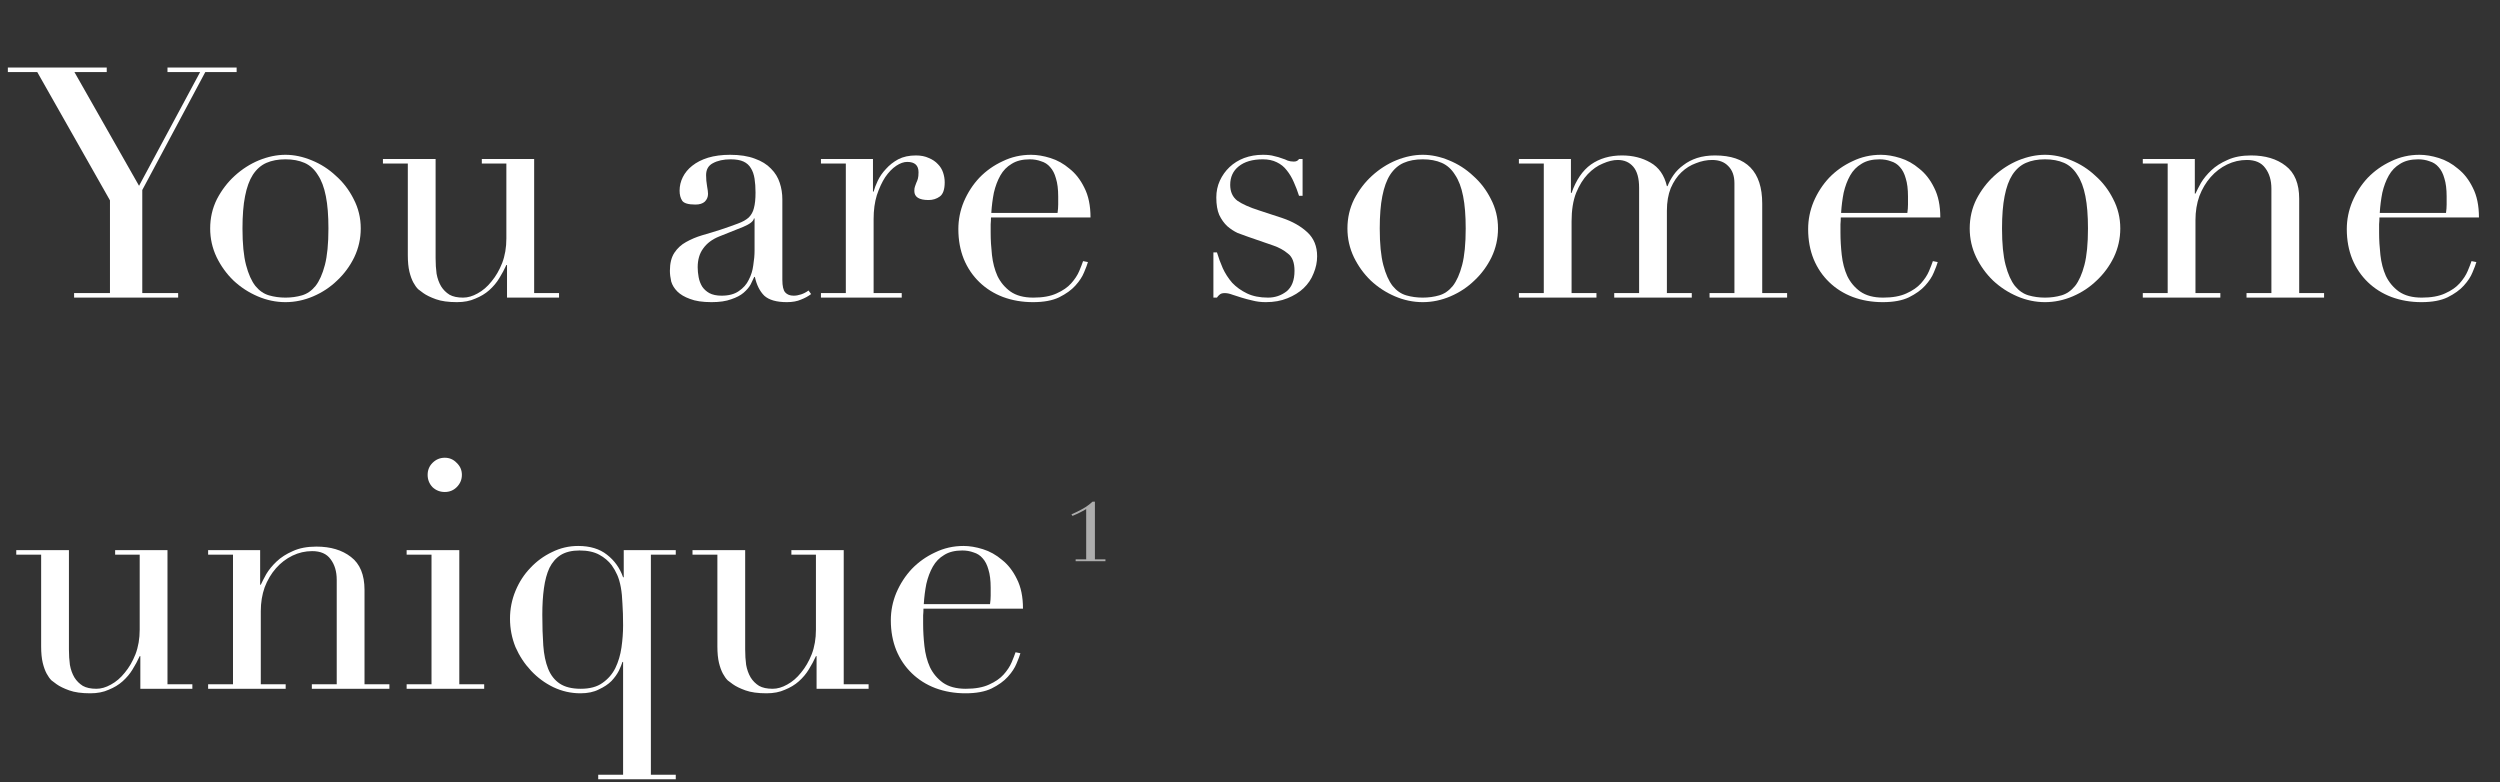
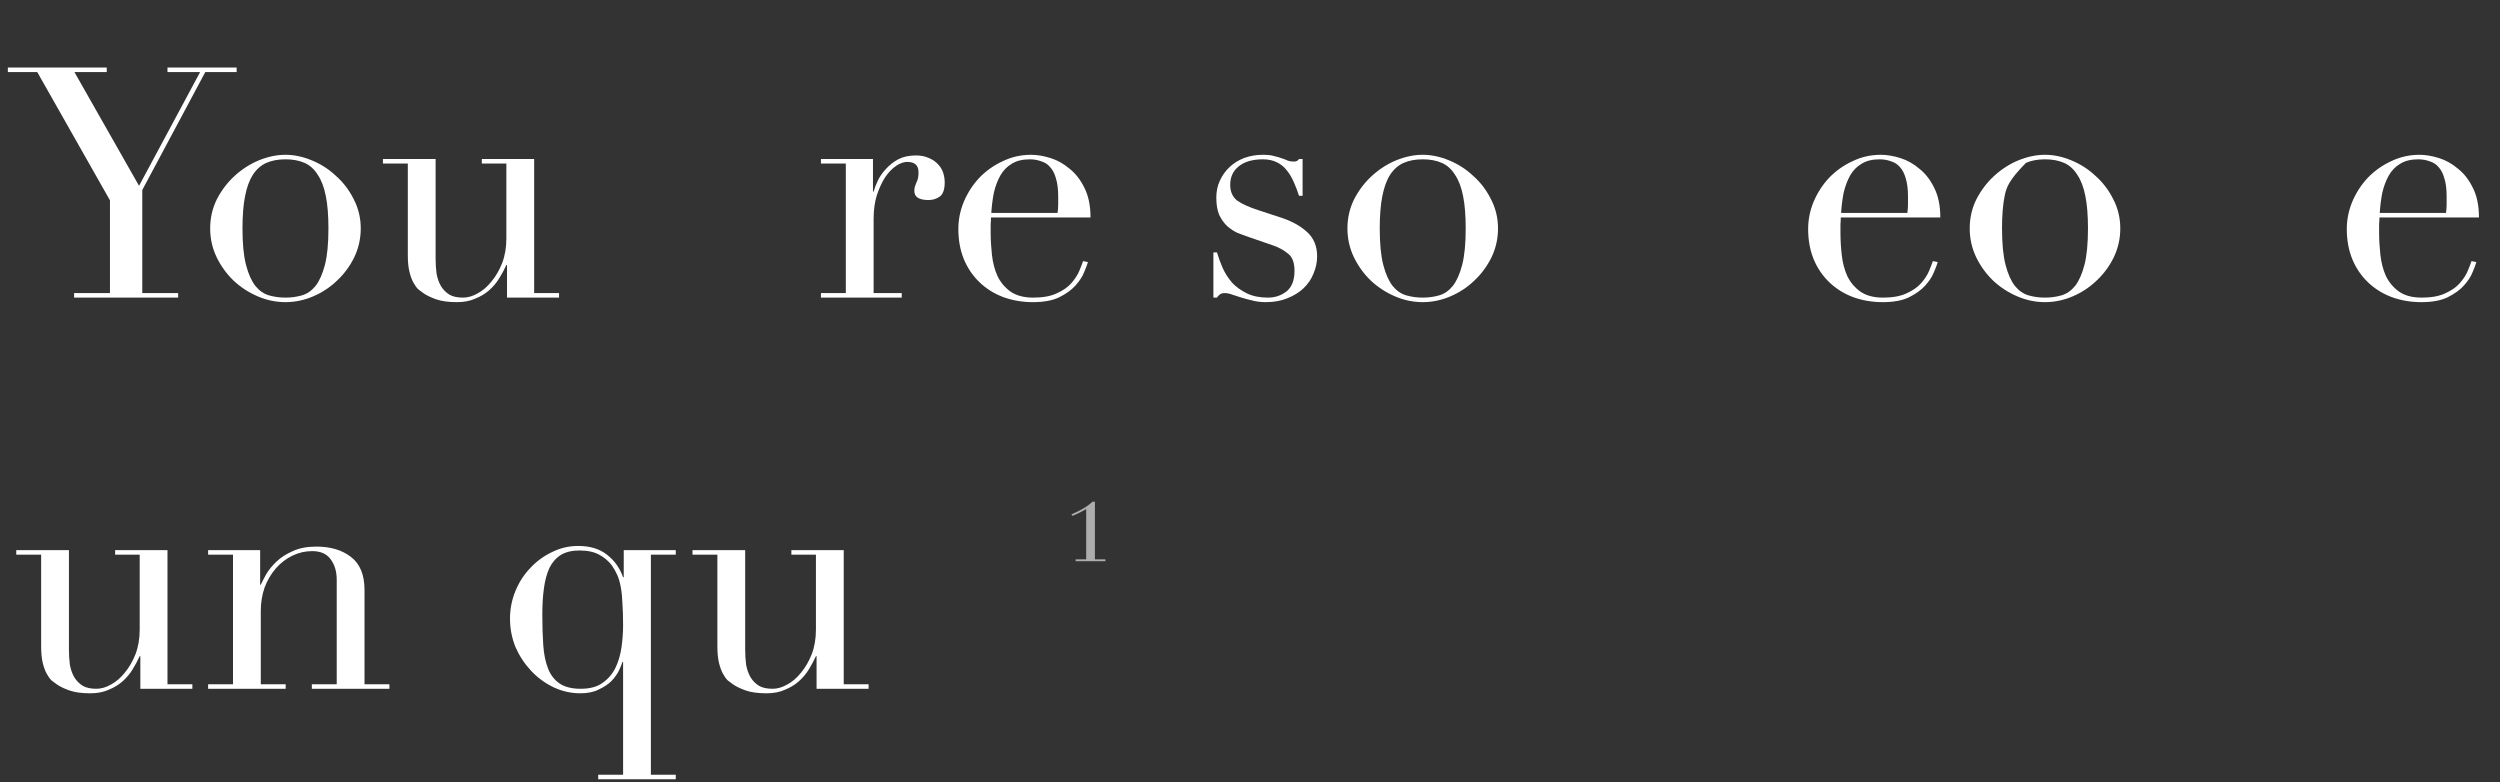
<svg xmlns="http://www.w3.org/2000/svg" width="294" height="92" viewBox="0 0 294 92" fill="none">
  <rect x="0" y="0" width="294" height="92" fill="#333333" stroke="none" />
-   <path d="M116.427 71.044C116.477 70.689 116.503 70.36 116.503 70.056C116.503 69.752 116.503 69.435 116.503 69.106C116.503 68.245 116.414 67.535 116.237 66.978C116.085 66.421 115.857 65.977 115.553 65.648C115.274 65.319 114.919 65.091 114.489 64.964C114.083 64.812 113.64 64.736 113.159 64.736C112.297 64.736 111.588 64.913 111.031 65.268C110.473 65.597 110.03 66.053 109.701 66.636C109.371 67.219 109.118 67.89 108.941 68.65C108.789 69.41 108.687 70.208 108.637 71.044H116.427ZM108.599 71.576C108.599 71.829 108.586 72.095 108.561 72.374C108.561 72.627 108.561 72.957 108.561 73.362C108.561 74.198 108.611 75.072 108.713 75.984C108.814 76.896 109.029 77.719 109.359 78.454C109.713 79.189 110.22 79.797 110.879 80.278C111.563 80.759 112.462 81 113.577 81C114.691 81 115.603 80.835 116.313 80.506C117.047 80.177 117.617 79.784 118.023 79.328C118.453 78.847 118.77 78.365 118.973 77.884C119.175 77.403 119.327 77.01 119.429 76.706L119.999 76.82C119.923 77.099 119.771 77.504 119.543 78.036C119.34 78.543 118.998 79.062 118.517 79.594C118.061 80.101 117.427 80.557 116.617 80.962C115.831 81.342 114.805 81.532 113.539 81.532C112.272 81.532 111.094 81.329 110.005 80.924C108.941 80.519 108.016 79.936 107.231 79.176C106.445 78.416 105.837 77.517 105.407 76.478C104.976 75.414 104.761 74.236 104.761 72.944C104.761 71.829 104.976 70.753 105.407 69.714C105.863 68.65 106.471 67.713 107.231 66.902C108.016 66.091 108.928 65.445 109.967 64.964C111.005 64.457 112.12 64.204 113.311 64.204C114.02 64.204 114.78 64.331 115.591 64.584C116.401 64.837 117.149 65.255 117.833 65.838C118.542 66.395 119.125 67.143 119.581 68.08C120.062 69.017 120.303 70.183 120.303 71.576H108.599Z" fill="white" />
  <path d="M102.147 81H96.029V77.162H95.954C95.725 77.669 95.447 78.188 95.118 78.72C94.814 79.227 94.421 79.695 93.939 80.126C93.484 80.531 92.939 80.861 92.305 81.114C91.698 81.393 90.975 81.532 90.139 81.532C89.126 81.532 88.303 81.418 87.669 81.19C87.036 80.962 86.542 80.721 86.188 80.468C86.01 80.341 85.808 80.189 85.579 80.012C85.377 79.809 85.187 79.543 85.01 79.214C84.832 78.885 84.68 78.467 84.553 77.96C84.427 77.428 84.364 76.782 84.364 76.022V65.23H81.438V64.698H87.632V76.364C87.632 77.023 87.669 77.631 87.746 78.188C87.847 78.745 88.024 79.239 88.278 79.67C88.531 80.075 88.86 80.405 89.266 80.658C89.671 80.886 90.203 81 90.862 81C91.419 81 91.989 80.835 92.572 80.506C93.18 80.177 93.724 79.708 94.206 79.1C94.712 78.492 95.13 77.77 95.46 76.934C95.789 76.073 95.954 75.11 95.954 74.046V65.23H93.066V64.698H99.222V80.468H102.147V81Z" fill="white" />
  <path d="M63.776 72.298C63.776 73.615 63.814 74.819 63.89 75.908C63.966 76.972 64.156 77.884 64.46 78.644C64.764 79.404 65.22 79.987 65.828 80.392C66.436 80.797 67.259 81 68.298 81C69.362 81 70.21 80.772 70.844 80.316C71.502 79.86 72.009 79.277 72.364 78.568C72.718 77.833 72.959 77.023 73.086 76.136C73.212 75.249 73.276 74.388 73.276 73.552C73.276 72.564 73.25 71.715 73.2 71.006C73.174 70.271 73.111 69.625 73.01 69.068C72.908 68.511 72.769 68.029 72.592 67.624C72.414 67.219 72.199 66.839 71.946 66.484C71.566 65.977 71.072 65.559 70.464 65.23C69.856 64.901 69.083 64.736 68.146 64.736C67.259 64.736 66.524 64.913 65.942 65.268C65.384 65.623 64.941 66.129 64.612 66.788C64.308 67.447 64.092 68.245 63.966 69.182C63.839 70.094 63.776 71.133 63.776 72.298ZM70.35 91.108H73.276V77.846H73.2C73.124 78.099 72.984 78.441 72.782 78.872C72.579 79.277 72.288 79.683 71.908 80.088C71.528 80.468 71.034 80.797 70.426 81.076C69.843 81.38 69.121 81.532 68.26 81.532C67.145 81.532 66.081 81.291 65.068 80.81C64.08 80.329 63.206 79.683 62.446 78.872C61.686 78.061 61.078 77.137 60.622 76.098C60.191 75.034 59.976 73.919 59.976 72.754C59.976 71.614 60.191 70.525 60.622 69.486C61.052 68.447 61.635 67.548 62.37 66.788C63.104 66.003 63.953 65.382 64.916 64.926C65.878 64.445 66.904 64.204 67.994 64.204C69.387 64.204 70.514 64.546 71.376 65.23C72.262 65.914 72.896 66.801 73.276 67.89H73.352V64.698H79.47V65.23H76.544V91.108H79.47V91.64H70.35V91.108Z" fill="white" />
-   <path d="M50.29 55.844C50.29 55.287 50.48 54.818 50.86 54.438C51.265 54.033 51.746 53.83 52.304 53.83C52.861 53.83 53.33 54.033 53.71 54.438C54.115 54.818 54.318 55.287 54.318 55.844C54.318 56.401 54.115 56.883 53.71 57.288C53.33 57.668 52.861 57.858 52.304 57.858C51.746 57.858 51.265 57.668 50.86 57.288C50.48 56.883 50.29 56.401 50.29 55.844ZM47.82 80.468H50.746V65.23H47.82V64.698H54.014V80.468H56.94V81H47.82V80.468Z" fill="white" />
  <path d="M24.475 80.468H27.401V65.23H24.475V64.698H30.593V68.764H30.669C30.821 68.435 31.036 68.017 31.315 67.51C31.619 67.003 32.024 66.509 32.531 66.028C33.038 65.547 33.671 65.141 34.431 64.812C35.191 64.457 36.116 64.28 37.205 64.28C38.877 64.28 40.232 64.685 41.271 65.496C42.335 66.307 42.867 67.599 42.867 69.372V80.468H45.793V81H36.673V80.468H39.599V68.194C39.599 67.206 39.358 66.395 38.877 65.762C38.421 65.129 37.699 64.812 36.711 64.812C35.9 64.812 35.128 64.989 34.393 65.344C33.658 65.699 33.012 66.193 32.455 66.826C31.898 67.459 31.454 68.207 31.125 69.068C30.821 69.929 30.669 70.867 30.669 71.88V80.468H33.595V81H24.475V80.468Z" fill="white" />
  <path d="M22.622 81H16.504V77.162H16.428C16.2 77.669 15.921 78.188 15.592 78.72C15.288 79.227 14.895 79.695 14.414 80.126C13.958 80.531 13.413 80.861 12.78 81.114C12.172 81.393 11.45 81.532 10.614 81.532C9.6 81.532 8.777 81.418 8.144 81.19C7.51 80.962 7.016 80.721 6.662 80.468C6.484 80.341 6.282 80.189 6.054 80.012C5.851 79.809 5.661 79.543 5.484 79.214C5.306 78.885 5.154 78.467 5.028 77.96C4.901 77.428 4.838 76.782 4.838 76.022V65.23H1.912V64.698H8.106V76.364C8.106 77.023 8.144 77.631 8.22 78.188C8.321 78.745 8.498 79.239 8.752 79.67C9.005 80.075 9.334 80.405 9.74 80.658C10.145 80.886 10.677 81 11.336 81C11.893 81 12.463 80.835 13.046 80.506C13.654 80.177 14.198 79.708 14.68 79.1C15.186 78.492 15.604 77.77 15.934 76.934C16.263 76.073 16.428 75.11 16.428 74.046V65.23H13.54V64.698H19.696V80.468H22.622V81Z" fill="white" />
  <path d="M287.649 25.044C287.7 24.689 287.725 24.36 287.725 24.056C287.725 23.752 287.725 23.435 287.725 23.106C287.725 22.245 287.637 21.535 287.459 20.978C287.307 20.421 287.079 19.977 286.775 19.648C286.497 19.319 286.142 19.091 285.711 18.964C285.306 18.812 284.863 18.736 284.381 18.736C283.52 18.736 282.811 18.913 282.253 19.268C281.696 19.597 281.253 20.053 280.923 20.636C280.594 21.219 280.341 21.89 280.163 22.65C280.011 23.41 279.91 24.208 279.859 25.044H287.649ZM279.821 25.576C279.821 25.829 279.809 26.095 279.783 26.374C279.783 26.627 279.783 26.957 279.783 27.362C279.783 28.198 279.834 29.072 279.935 29.984C280.037 30.896 280.252 31.719 280.581 32.454C280.936 33.189 281.443 33.797 282.101 34.278C282.785 34.759 283.685 35 284.799 35C285.914 35 286.826 34.835 287.535 34.506C288.27 34.177 288.84 33.784 289.245 33.328C289.676 32.847 289.993 32.365 290.195 31.884C290.398 31.403 290.55 31.01 290.651 30.706L291.221 30.82C291.145 31.099 290.993 31.504 290.765 32.036C290.563 32.543 290.221 33.062 289.739 33.594C289.283 34.101 288.65 34.557 287.839 34.962C287.054 35.342 286.028 35.532 284.761 35.532C283.495 35.532 282.317 35.329 281.227 34.924C280.163 34.519 279.239 33.936 278.453 33.176C277.668 32.416 277.06 31.517 276.629 30.478C276.199 29.414 275.983 28.236 275.983 26.944C275.983 25.829 276.199 24.753 276.629 23.714C277.085 22.65 277.693 21.713 278.453 20.902C279.239 20.091 280.151 19.445 281.189 18.964C282.228 18.457 283.343 18.204 284.533 18.204C285.243 18.204 286.003 18.331 286.813 18.584C287.624 18.837 288.371 19.255 289.055 19.838C289.765 20.395 290.347 21.143 290.803 22.08C291.285 23.017 291.525 24.183 291.525 25.576H279.821Z" fill="white" />
-   <path d="M251.993 34.468H254.919V19.23H251.993V18.698H258.111V22.764H258.187C258.339 22.435 258.555 22.017 258.833 21.51C259.137 21.003 259.543 20.509 260.049 20.028C260.556 19.547 261.189 19.141 261.949 18.812C262.709 18.457 263.634 18.28 264.723 18.28C266.395 18.28 267.751 18.685 268.789 19.496C269.853 20.307 270.385 21.599 270.385 23.372V34.468H273.311V35H264.191V34.468H267.117V22.194C267.117 21.206 266.876 20.395 266.395 19.762C265.939 19.129 265.217 18.812 264.229 18.812C263.419 18.812 262.646 18.989 261.911 19.344C261.177 19.699 260.53 20.193 259.973 20.826C259.416 21.459 258.973 22.207 258.643 23.068C258.339 23.929 258.187 24.867 258.187 25.88V34.468H261.113V35H251.993V34.468Z" fill="white" />
-   <path d="M235.438 26.868C235.438 28.667 235.577 30.098 235.856 31.162C236.134 32.226 236.502 33.049 236.958 33.632C237.414 34.189 237.946 34.557 238.554 34.734C239.162 34.911 239.808 35 240.492 35C241.176 35 241.822 34.911 242.43 34.734C243.038 34.557 243.57 34.189 244.026 33.632C244.482 33.049 244.849 32.226 245.128 31.162C245.406 30.098 245.546 28.667 245.546 26.868C245.546 25.348 245.444 24.081 245.242 23.068C245.039 22.029 244.722 21.193 244.292 20.56C243.886 19.901 243.367 19.433 242.734 19.154C242.1 18.875 241.353 18.736 240.492 18.736C239.63 18.736 238.883 18.875 238.25 19.154C237.616 19.433 237.084 19.901 236.654 20.56C236.248 21.193 235.944 22.029 235.742 23.068C235.539 24.081 235.438 25.348 235.438 26.868ZM231.638 26.868C231.638 25.627 231.904 24.474 232.436 23.41C232.993 22.346 233.69 21.434 234.526 20.674C235.387 19.889 236.337 19.281 237.376 18.85C238.44 18.419 239.478 18.204 240.492 18.204C241.505 18.204 242.531 18.419 243.57 18.85C244.634 19.281 245.584 19.889 246.42 20.674C247.281 21.434 247.978 22.346 248.51 23.41C249.067 24.474 249.346 25.627 249.346 26.868C249.346 28.059 249.092 29.186 248.586 30.25C248.079 31.289 247.408 32.201 246.572 32.986C245.761 33.771 244.824 34.392 243.76 34.848C242.696 35.304 241.606 35.532 240.492 35.532C239.377 35.532 238.288 35.304 237.224 34.848C236.16 34.392 235.21 33.771 234.374 32.986C233.563 32.201 232.904 31.289 232.398 30.25C231.891 29.186 231.638 28.059 231.638 26.868Z" fill="white" />
+   <path d="M235.438 26.868C235.438 28.667 235.577 30.098 235.856 31.162C236.134 32.226 236.502 33.049 236.958 33.632C237.414 34.189 237.946 34.557 238.554 34.734C239.162 34.911 239.808 35 240.492 35C241.176 35 241.822 34.911 242.43 34.734C243.038 34.557 243.57 34.189 244.026 33.632C244.482 33.049 244.849 32.226 245.128 31.162C245.406 30.098 245.546 28.667 245.546 26.868C245.546 25.348 245.444 24.081 245.242 23.068C245.039 22.029 244.722 21.193 244.292 20.56C243.886 19.901 243.367 19.433 242.734 19.154C242.1 18.875 241.353 18.736 240.492 18.736C239.63 18.736 238.883 18.875 238.25 19.154C236.248 21.193 235.944 22.029 235.742 23.068C235.539 24.081 235.438 25.348 235.438 26.868ZM231.638 26.868C231.638 25.627 231.904 24.474 232.436 23.41C232.993 22.346 233.69 21.434 234.526 20.674C235.387 19.889 236.337 19.281 237.376 18.85C238.44 18.419 239.478 18.204 240.492 18.204C241.505 18.204 242.531 18.419 243.57 18.85C244.634 19.281 245.584 19.889 246.42 20.674C247.281 21.434 247.978 22.346 248.51 23.41C249.067 24.474 249.346 25.627 249.346 26.868C249.346 28.059 249.092 29.186 248.586 30.25C248.079 31.289 247.408 32.201 246.572 32.986C245.761 33.771 244.824 34.392 243.76 34.848C242.696 35.304 241.606 35.532 240.492 35.532C239.377 35.532 238.288 35.304 237.224 34.848C236.16 34.392 235.21 33.771 234.374 32.986C233.563 32.201 232.904 31.289 232.398 30.25C231.891 29.186 231.638 28.059 231.638 26.868Z" fill="white" />
  <path d="M224.304 25.044C224.354 24.689 224.38 24.36 224.38 24.056C224.38 23.752 224.38 23.435 224.38 23.106C224.38 22.245 224.291 21.535 224.114 20.978C223.962 20.421 223.734 19.977 223.43 19.648C223.151 19.319 222.796 19.091 222.366 18.964C221.96 18.812 221.517 18.736 221.036 18.736C220.174 18.736 219.465 18.913 218.908 19.268C218.35 19.597 217.907 20.053 217.578 20.636C217.248 21.219 216.995 21.89 216.818 22.65C216.666 23.41 216.564 24.208 216.514 25.044H224.304ZM216.476 25.576C216.476 25.829 216.463 26.095 216.438 26.374C216.438 26.627 216.438 26.957 216.438 27.362C216.438 28.198 216.488 29.072 216.59 29.984C216.691 30.896 216.906 31.719 217.236 32.454C217.59 33.189 218.097 33.797 218.756 34.278C219.44 34.759 220.339 35 221.454 35C222.568 35 223.48 34.835 224.19 34.506C224.924 34.177 225.494 33.784 225.9 33.328C226.33 32.847 226.647 32.365 226.85 31.884C227.052 31.403 227.204 31.01 227.306 30.706L227.876 30.82C227.8 31.099 227.648 31.504 227.42 32.036C227.217 32.543 226.875 33.062 226.394 33.594C225.938 34.101 225.304 34.557 224.494 34.962C223.708 35.342 222.682 35.532 221.416 35.532C220.149 35.532 218.971 35.329 217.882 34.924C216.818 34.519 215.893 33.936 215.108 33.176C214.322 32.416 213.714 31.517 213.284 30.478C212.853 29.414 212.638 28.236 212.638 26.944C212.638 25.829 212.853 24.753 213.284 23.714C213.74 22.65 214.348 21.713 215.108 20.902C215.893 20.091 216.805 19.445 217.844 18.964C218.882 18.457 219.997 18.204 221.188 18.204C221.897 18.204 222.657 18.331 223.468 18.584C224.278 18.837 225.026 19.255 225.71 19.838C226.419 20.395 227.002 21.143 227.458 22.08C227.939 23.017 228.18 24.183 228.18 25.576H216.476Z" fill="white" />
-   <path d="M178.623 34.468H181.549V19.23H178.623V18.698H184.741V22.688H184.817C185.349 21.168 186.109 20.053 187.097 19.344C188.11 18.635 189.326 18.28 190.745 18.28C192.012 18.28 193.126 18.559 194.089 19.116C195.077 19.673 195.723 20.598 196.027 21.89H196.103C196.28 21.434 196.521 20.991 196.825 20.56C197.129 20.129 197.509 19.749 197.965 19.42C198.421 19.065 198.953 18.787 199.561 18.584C200.194 18.381 200.904 18.28 201.689 18.28C205.388 18.28 207.237 20.167 207.237 23.942V34.468H210.163V35H201.043V34.468H203.969V21.548C203.969 20.687 203.728 20.015 203.247 19.534C202.791 19.053 202.158 18.812 201.347 18.812C200.714 18.812 200.08 18.939 199.447 19.192C198.814 19.42 198.244 19.775 197.737 20.256C197.23 20.737 196.812 21.358 196.483 22.118C196.179 22.878 196.027 23.765 196.027 24.778V34.468H198.953V35H189.833V34.468H192.759V22.08C192.759 20.965 192.531 20.142 192.075 19.61C191.619 19.078 191.011 18.812 190.251 18.812C189.719 18.812 189.136 18.951 188.503 19.23C187.87 19.483 187.274 19.901 186.717 20.484C186.185 21.041 185.729 21.776 185.349 22.688C184.994 23.6 184.817 24.715 184.817 26.032V34.468H187.743V35H178.623V34.468Z" fill="white" />
  <path d="M162.258 26.868C162.258 28.667 162.397 30.098 162.676 31.162C162.955 32.226 163.322 33.049 163.778 33.632C164.234 34.189 164.766 34.557 165.374 34.734C165.982 34.911 166.628 35 167.312 35C167.996 35 168.642 34.911 169.25 34.734C169.858 34.557 170.39 34.189 170.846 33.632C171.302 33.049 171.669 32.226 171.948 31.162C172.227 30.098 172.366 28.667 172.366 26.868C172.366 25.348 172.265 24.081 172.062 23.068C171.859 22.029 171.543 21.193 171.112 20.56C170.707 19.901 170.187 19.433 169.554 19.154C168.921 18.875 168.173 18.736 167.312 18.736C166.451 18.736 165.703 18.875 165.07 19.154C164.437 19.433 163.905 19.901 163.474 20.56C163.069 21.193 162.765 22.029 162.562 23.068C162.359 24.081 162.258 25.348 162.258 26.868ZM158.458 26.868C158.458 25.627 158.724 24.474 159.256 23.41C159.813 22.346 160.51 21.434 161.346 20.674C162.207 19.889 163.157 19.281 164.196 18.85C165.26 18.419 166.299 18.204 167.312 18.204C168.325 18.204 169.351 18.419 170.39 18.85C171.454 19.281 172.404 19.889 173.24 20.674C174.101 21.434 174.798 22.346 175.33 23.41C175.887 24.474 176.166 25.627 176.166 26.868C176.166 28.059 175.913 29.186 175.406 30.25C174.899 31.289 174.228 32.201 173.392 32.986C172.581 33.771 171.644 34.392 170.58 34.848C169.516 35.304 168.427 35.532 167.312 35.532C166.197 35.532 165.108 35.304 164.044 34.848C162.98 34.392 162.03 33.771 161.194 32.986C160.383 32.201 159.725 31.289 159.218 30.25C158.711 29.186 158.458 28.059 158.458 26.868Z" fill="white" />
  <path d="M142.696 29.68H143.114C143.292 30.288 143.52 30.909 143.798 31.542C144.077 32.15 144.444 32.72 144.9 33.252C145.382 33.759 145.964 34.177 146.648 34.506C147.332 34.835 148.156 35 149.118 35C149.929 35 150.651 34.759 151.284 34.278C151.918 33.771 152.234 32.961 152.234 31.846C152.234 30.883 151.981 30.212 151.474 29.832C150.993 29.427 150.423 29.11 149.764 28.882L146.8 27.856C146.42 27.729 146.002 27.577 145.546 27.4C145.116 27.197 144.71 26.931 144.33 26.602C143.95 26.247 143.634 25.804 143.38 25.272C143.152 24.74 143.038 24.056 143.038 23.22C143.038 22.511 143.178 21.852 143.456 21.244C143.735 20.636 144.115 20.104 144.596 19.648C145.078 19.192 145.648 18.837 146.306 18.584C146.99 18.331 147.725 18.204 148.51 18.204C149.068 18.204 149.511 18.255 149.84 18.356C150.195 18.432 150.499 18.521 150.752 18.622C151.006 18.698 151.234 18.787 151.436 18.888C151.639 18.964 151.88 19.002 152.158 19.002C152.437 19.002 152.64 18.901 152.766 18.698H153.184V23.03H152.766C152.589 22.473 152.386 21.941 152.158 21.434C151.93 20.902 151.652 20.433 151.322 20.028C151.018 19.623 150.626 19.306 150.144 19.078C149.688 18.85 149.144 18.736 148.51 18.736C147.294 18.736 146.344 19.015 145.66 19.572C145.002 20.104 144.672 20.826 144.672 21.738C144.672 22.549 144.951 23.169 145.508 23.6C146.091 24.005 146.94 24.385 148.054 24.74L150.828 25.652C152.019 26.057 152.994 26.615 153.754 27.324C154.514 28.033 154.894 28.971 154.894 30.136C154.894 30.82 154.755 31.491 154.476 32.15C154.223 32.809 153.83 33.391 153.298 33.898C152.792 34.379 152.158 34.772 151.398 35.076C150.664 35.38 149.815 35.532 148.852 35.532C148.295 35.532 147.776 35.469 147.294 35.342C146.838 35.241 146.408 35.127 146.002 35C145.622 34.873 145.268 34.759 144.938 34.658C144.609 34.531 144.305 34.468 144.026 34.468C143.748 34.468 143.545 34.531 143.418 34.658C143.292 34.759 143.19 34.873 143.114 35H142.696V29.68Z" fill="white" />
  <path d="M124.368 25.044C124.419 24.689 124.444 24.36 124.444 24.056C124.444 23.752 124.444 23.435 124.444 23.106C124.444 22.245 124.355 21.535 124.178 20.978C124.026 20.421 123.798 19.977 123.494 19.648C123.215 19.319 122.861 19.091 122.43 18.964C122.025 18.812 121.581 18.736 121.1 18.736C120.239 18.736 119.529 18.913 118.972 19.268C118.415 19.597 117.971 20.053 117.642 20.636C117.313 21.219 117.059 21.89 116.882 22.65C116.73 23.41 116.629 24.208 116.578 25.044H124.368ZM116.54 25.576C116.54 25.829 116.527 26.095 116.502 26.374C116.502 26.627 116.502 26.957 116.502 27.362C116.502 28.198 116.553 29.072 116.654 29.984C116.755 30.896 116.971 31.719 117.3 32.454C117.655 33.189 118.161 33.797 118.82 34.278C119.504 34.759 120.403 35 121.518 35C122.633 35 123.545 34.835 124.254 34.506C124.989 34.177 125.559 33.784 125.964 33.328C126.395 32.847 126.711 32.365 126.914 31.884C127.117 31.403 127.269 31.01 127.37 30.706L127.94 30.82C127.864 31.099 127.712 31.504 127.484 32.036C127.281 32.543 126.939 33.062 126.458 33.594C126.002 34.101 125.369 34.557 124.558 34.962C123.773 35.342 122.747 35.532 121.48 35.532C120.213 35.532 119.035 35.329 117.946 34.924C116.882 34.519 115.957 33.936 115.172 33.176C114.387 32.416 113.779 31.517 113.348 30.478C112.917 29.414 112.702 28.236 112.702 26.944C112.702 25.829 112.917 24.753 113.348 23.714C113.804 22.65 114.412 21.713 115.172 20.902C115.957 20.091 116.869 19.445 117.908 18.964C118.947 18.457 120.061 18.204 121.252 18.204C121.961 18.204 122.721 18.331 123.532 18.584C124.343 18.837 125.09 19.255 125.774 19.838C126.483 20.395 127.066 21.143 127.522 22.08C128.003 23.017 128.244 24.183 128.244 25.576H116.54Z" fill="white" />
  <path d="M96.543 34.468H99.469V19.23H96.543V18.698H102.661V22.536H102.737C102.838 22.156 103.003 21.725 103.231 21.244C103.459 20.763 103.776 20.307 104.181 19.876C104.586 19.42 105.068 19.04 105.625 18.736C106.208 18.432 106.904 18.28 107.715 18.28C108.298 18.28 108.804 18.381 109.235 18.584C109.666 18.761 110.02 19.002 110.299 19.306C110.578 19.585 110.78 19.914 110.907 20.294C111.034 20.674 111.097 21.054 111.097 21.434C111.097 22.27 110.907 22.827 110.527 23.106C110.147 23.385 109.704 23.524 109.197 23.524C108.082 23.524 107.525 23.169 107.525 22.46C107.525 22.232 107.55 22.055 107.601 21.928C107.652 21.776 107.702 21.637 107.753 21.51C107.829 21.358 107.892 21.193 107.943 21.016C107.994 20.839 108.019 20.585 108.019 20.256C108.019 19.445 107.576 19.04 106.689 19.04C106.284 19.04 105.853 19.192 105.397 19.496C104.941 19.8 104.51 20.243 104.105 20.826C103.725 21.409 103.396 22.118 103.117 22.954C102.864 23.765 102.737 24.702 102.737 25.766V34.468H106.043V35H96.543V34.468Z" fill="white" />
-   <path d="M88.736 25.69H88.66C88.61 26.019 88.192 26.349 87.406 26.678L84.556 27.818C83.746 28.147 83.125 28.616 82.694 29.224C82.264 29.807 82.048 30.541 82.048 31.428C82.048 31.808 82.086 32.201 82.162 32.606C82.238 33.011 82.378 33.379 82.58 33.708C82.783 34.012 83.062 34.265 83.416 34.468C83.796 34.671 84.278 34.772 84.86 34.772C85.696 34.772 86.368 34.595 86.874 34.24C87.406 33.885 87.799 33.442 88.052 32.91C88.331 32.378 88.508 31.808 88.584 31.2C88.686 30.567 88.736 29.997 88.736 29.49V25.69ZM95.386 34.582C95.057 34.835 94.664 35.051 94.208 35.228C93.752 35.431 93.195 35.532 92.536 35.532C91.32 35.532 90.434 35.279 89.876 34.772C89.344 34.24 88.977 33.505 88.774 32.568H88.698C88.597 32.796 88.458 33.087 88.28 33.442C88.103 33.771 87.824 34.101 87.444 34.43C87.09 34.734 86.608 34.987 86 35.19C85.392 35.418 84.62 35.532 83.682 35.532C82.618 35.532 81.77 35.405 81.136 35.152C80.503 34.924 80.009 34.633 79.654 34.278C79.3 33.923 79.059 33.531 78.932 33.1C78.831 32.644 78.78 32.226 78.78 31.846C78.78 30.959 78.958 30.25 79.312 29.718C79.667 29.186 80.123 28.768 80.68 28.464C81.263 28.135 81.896 27.869 82.58 27.666C83.29 27.463 83.999 27.248 84.708 27.02C85.544 26.741 86.228 26.501 86.76 26.298C87.318 26.095 87.748 25.855 88.052 25.576C88.356 25.272 88.559 24.905 88.66 24.474C88.787 24.018 88.85 23.41 88.85 22.65C88.85 22.042 88.812 21.497 88.736 21.016C88.66 20.535 88.521 20.129 88.318 19.8C88.116 19.445 87.824 19.179 87.444 19.002C87.064 18.825 86.558 18.736 85.924 18.736C85.088 18.736 84.392 18.888 83.834 19.192C83.302 19.471 83.036 19.939 83.036 20.598C83.036 21.029 83.074 21.459 83.15 21.89C83.226 22.295 83.264 22.599 83.264 22.802C83.264 23.157 83.138 23.461 82.884 23.714C82.631 23.942 82.264 24.056 81.782 24.056C80.946 24.056 80.427 23.904 80.224 23.6C80.022 23.296 79.92 22.903 79.92 22.422C79.92 21.865 80.047 21.333 80.3 20.826C80.554 20.319 80.921 19.876 81.402 19.496C81.909 19.091 82.53 18.774 83.264 18.546C84.024 18.318 84.886 18.204 85.848 18.204C87.014 18.204 87.989 18.356 88.774 18.66C89.56 18.939 90.193 19.331 90.674 19.838C91.156 20.319 91.498 20.877 91.7 21.51C91.903 22.118 92.004 22.764 92.004 23.448V32.91C92.004 33.645 92.118 34.139 92.346 34.392C92.574 34.645 92.904 34.772 93.334 34.772C93.613 34.772 93.904 34.721 94.208 34.62C94.512 34.519 94.804 34.367 95.082 34.164L95.386 34.582Z" fill="white" />
  <path d="M65.743 35H59.625V31.162H59.549C59.321 31.669 59.042 32.188 58.713 32.72C58.409 33.227 58.016 33.695 57.535 34.126C57.079 34.531 56.534 34.861 55.901 35.114C55.293 35.393 54.571 35.532 53.735 35.532C52.721 35.532 51.898 35.418 51.265 35.19C50.631 34.962 50.137 34.721 49.783 34.468C49.605 34.341 49.403 34.189 49.175 34.012C48.972 33.809 48.782 33.543 48.605 33.214C48.427 32.885 48.275 32.467 48.149 31.96C48.022 31.428 47.959 30.782 47.959 30.022V19.23H45.033V18.698H51.227V30.364C51.227 31.023 51.265 31.631 51.341 32.188C51.442 32.745 51.619 33.239 51.873 33.67C52.126 34.075 52.455 34.405 52.861 34.658C53.266 34.886 53.798 35 54.457 35C55.014 35 55.584 34.835 56.167 34.506C56.775 34.177 57.319 33.708 57.801 33.1C58.307 32.492 58.725 31.77 59.055 30.934C59.384 30.073 59.549 29.11 59.549 28.046V19.23H56.661V18.698H62.817V34.468H65.743V35Z" fill="white" />
  <path d="M28.516 26.868C28.516 28.667 28.655 30.098 28.934 31.162C29.212 32.226 29.58 33.049 30.036 33.632C30.492 34.189 31.024 34.557 31.632 34.734C32.24 34.911 32.886 35 33.57 35C34.254 35 34.9 34.911 35.508 34.734C36.116 34.557 36.648 34.189 37.104 33.632C37.56 33.049 37.927 32.226 38.206 31.162C38.484 30.098 38.624 28.667 38.624 26.868C38.624 25.348 38.523 24.081 38.32 23.068C38.117 22.029 37.8 21.193 37.37 20.56C36.965 19.901 36.445 19.433 35.812 19.154C35.178 18.875 34.431 18.736 33.57 18.736C32.709 18.736 31.961 18.875 31.328 19.154C30.695 19.433 30.163 19.901 29.732 20.56C29.326 21.193 29.023 22.029 28.82 23.068C28.617 24.081 28.516 25.348 28.516 26.868ZM24.716 26.868C24.716 25.627 24.982 24.474 25.514 23.41C26.071 22.346 26.768 21.434 27.604 20.674C28.465 19.889 29.415 19.281 30.454 18.85C31.518 18.419 32.556 18.204 33.57 18.204C34.583 18.204 35.609 18.419 36.648 18.85C37.712 19.281 38.662 19.889 39.498 20.674C40.359 21.434 41.056 22.346 41.588 23.41C42.145 24.474 42.424 25.627 42.424 26.868C42.424 28.059 42.17 29.186 41.664 30.25C41.157 31.289 40.486 32.201 39.65 32.986C38.839 33.771 37.902 34.392 36.838 34.848C35.774 35.304 34.684 35.532 33.57 35.532C32.455 35.532 31.366 35.304 30.302 34.848C29.238 34.392 28.288 33.771 27.452 32.986C26.641 32.201 25.983 31.289 25.476 30.25C24.969 29.186 24.716 28.059 24.716 26.868Z" fill="white" />
  <path d="M8.714 34.468H12.932V23.562L4.382 8.476H0.924V7.944H12.552V8.476H8.752L16.352 21.852L23.534 8.476H19.696V7.944H27.828V8.476H24.142L16.732 22.346V34.468H20.95V35H8.714V34.468Z" fill="white" />
  <path d="M126.496 65.775H127.735V59.867C127.569 59.963 127.428 60.044 127.31 60.108C127.204 60.172 127.091 60.231 126.973 60.284C126.855 60.338 126.732 60.397 126.602 60.461C126.472 60.514 126.313 60.584 126.124 60.67L126 60.493C126.484 60.279 126.926 60.06 127.327 59.835C127.729 59.61 128.112 59.332 128.478 59H128.761V65.775H130V66H126.496V65.775Z" fill="white" fill-opacity="0.6" />
</svg>